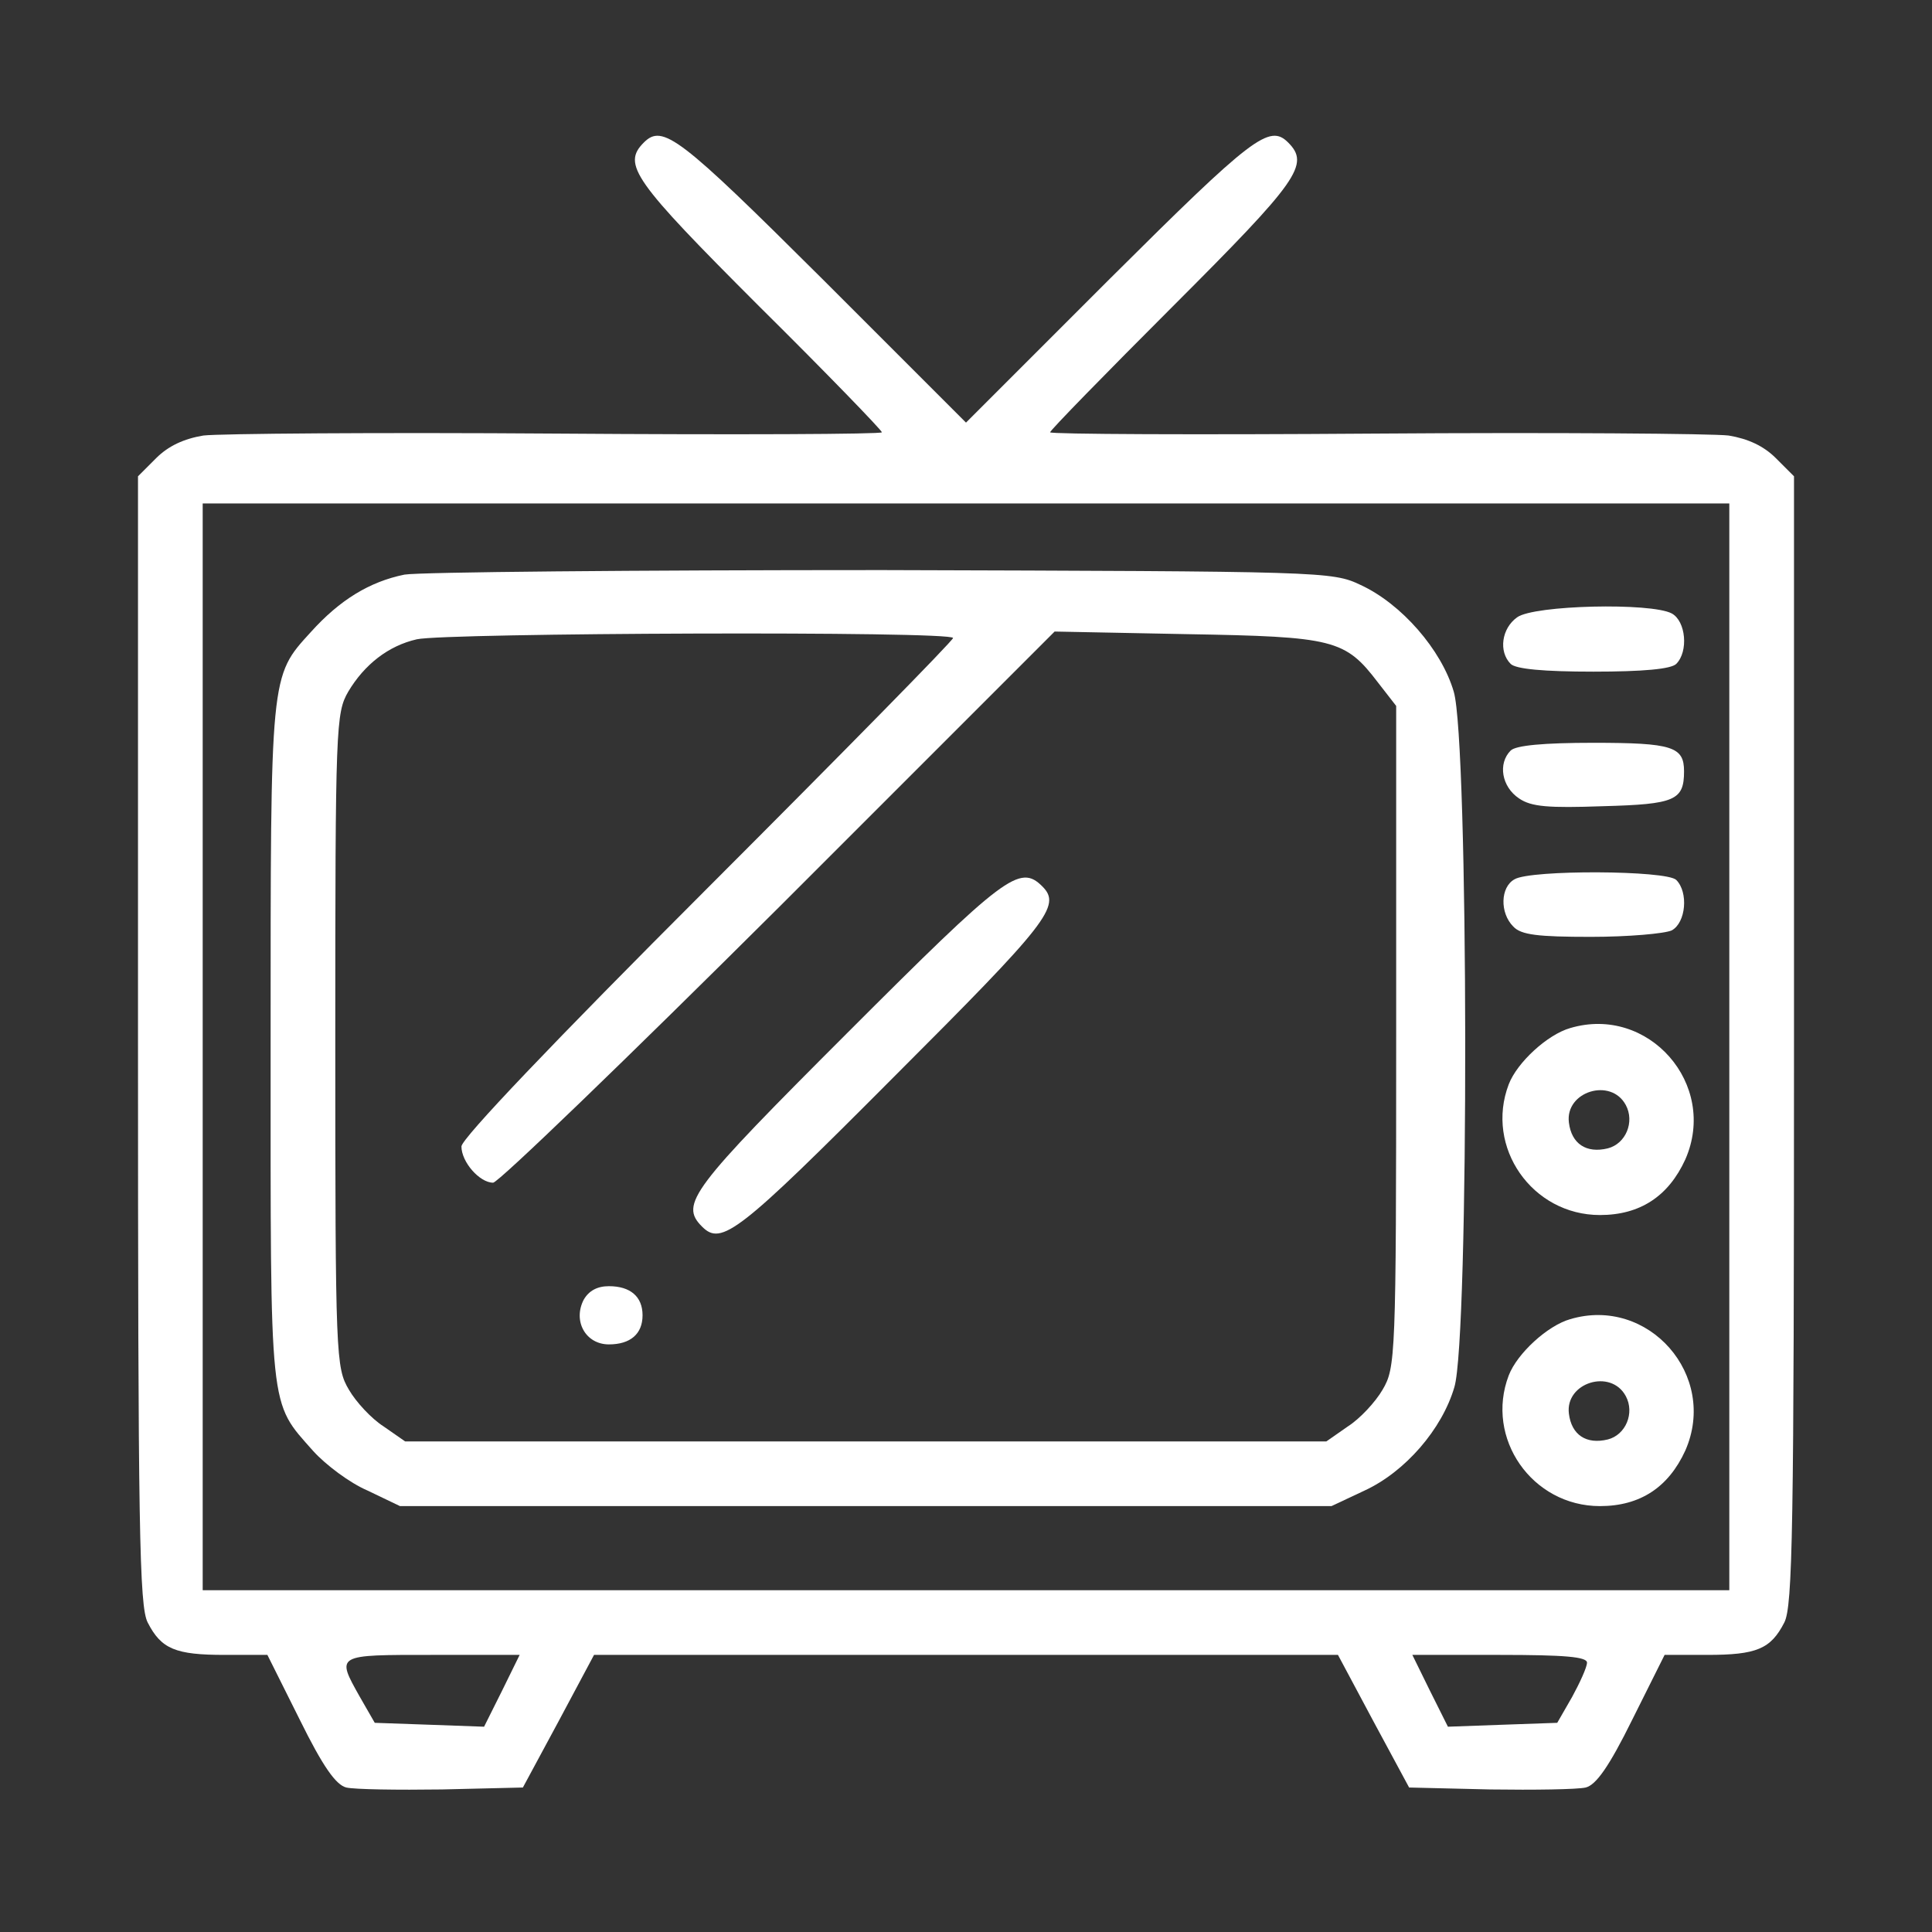
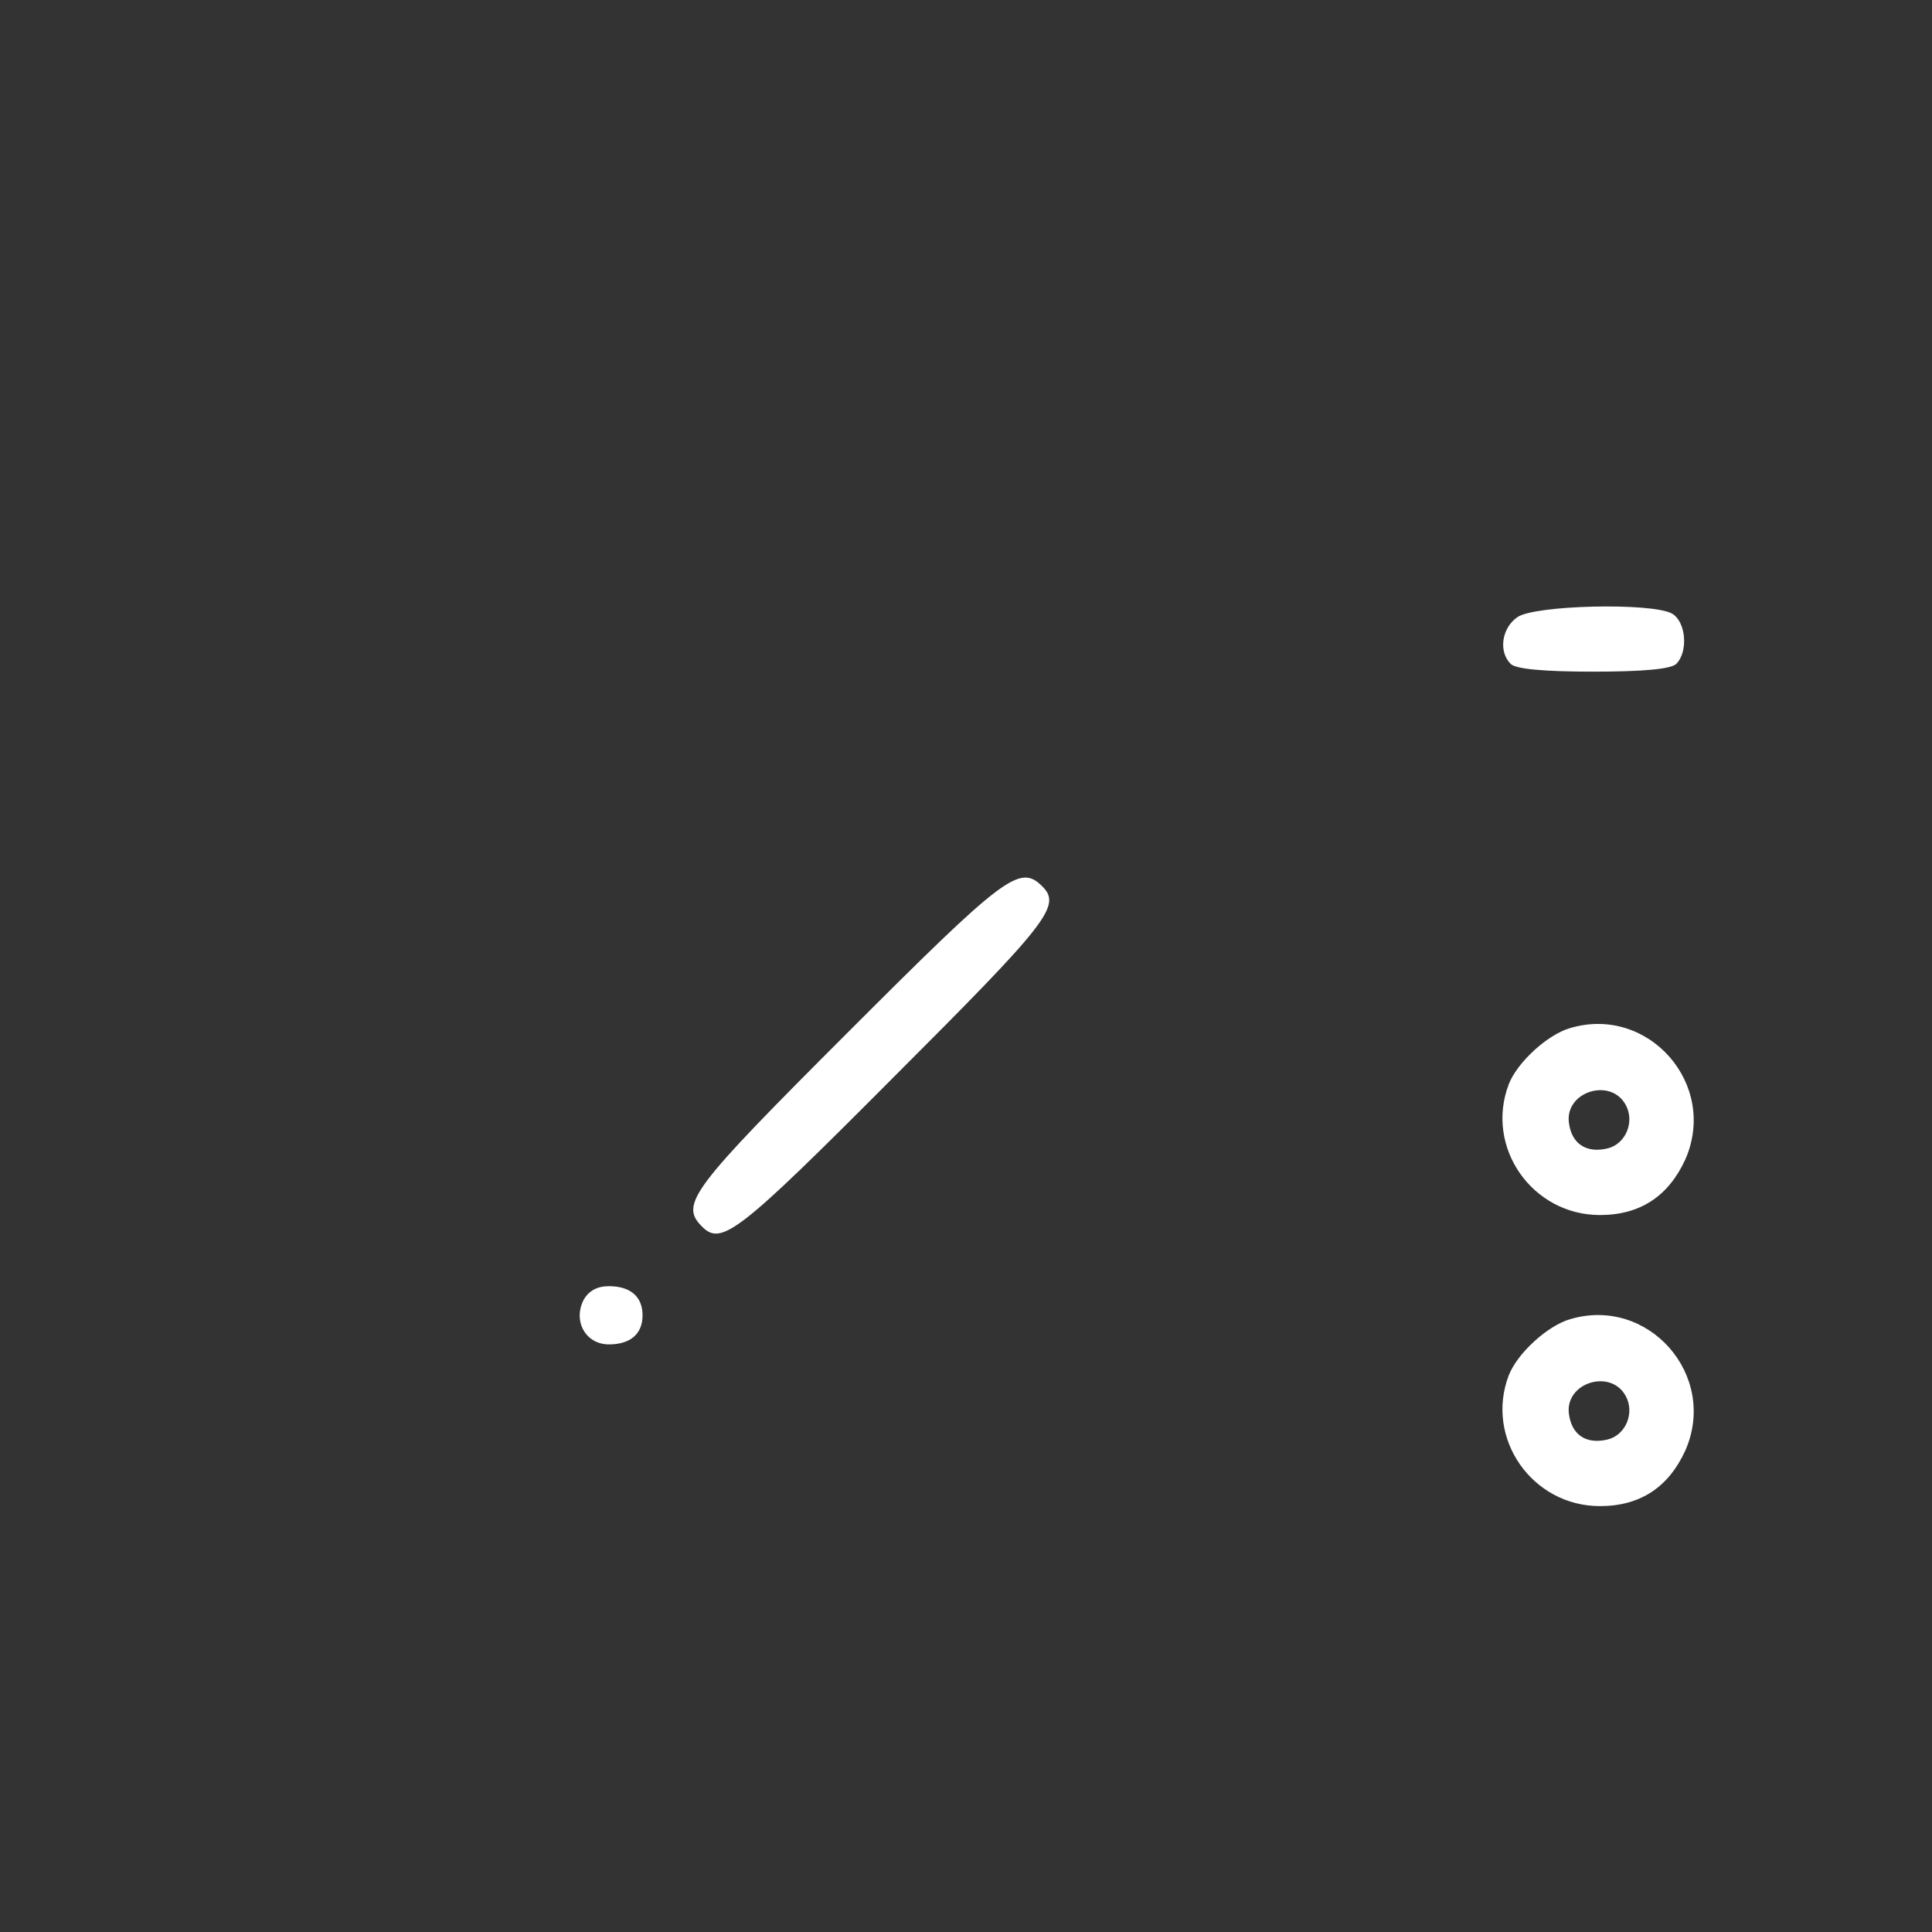
<svg xmlns="http://www.w3.org/2000/svg" width="70" height="70" viewBox="0 0 70 70" fill="none">
  <rect x="0" y="0" width="70" height="70" fill="#333333" stroke="none" />
-   <path d="M23.328 5.163C22.531 5.96 22.953 6.546 27.5 11.093C29.961 13.53 31.953 15.593 31.953 15.663C31.953 15.733 26.656 15.757 20.188 15.71C13.695 15.663 7.93 15.71 7.367 15.78C6.664 15.898 6.102 16.155 5.656 16.601L5 17.257V37.694C5 55.437 5.047 58.202 5.352 58.788C5.844 59.749 6.359 59.96 8.141 59.96H9.688L10.859 62.304C11.703 64.015 12.172 64.671 12.547 64.765C12.852 64.835 14.398 64.858 16.016 64.835L18.945 64.765L20.234 62.374L21.523 59.96H35H48.477L49.766 62.374L51.055 64.765L53.984 64.835C55.602 64.858 57.148 64.835 57.453 64.765C57.828 64.671 58.297 64.015 59.141 62.304L60.312 59.96H61.859C63.641 59.96 64.156 59.749 64.648 58.788C64.953 58.202 65 55.437 65 37.694V17.257L64.344 16.601C63.898 16.155 63.336 15.898 62.633 15.78C62.07 15.71 56.305 15.663 49.812 15.71C43.344 15.757 38.047 15.733 38.047 15.663C38.047 15.593 40.062 13.53 42.5 11.093C47.047 6.546 47.469 5.96 46.672 5.163C45.992 4.483 45.383 4.952 40.227 10.085L35 15.312L29.773 10.085C24.617 4.952 24.008 4.483 23.328 5.163ZM62.656 37.929V57.616H35H7.344V37.929V18.241H35H62.656V37.929ZM18.195 61.249L17.539 62.562L15.57 62.491L13.578 62.421L13.039 61.483C12.172 59.937 12.148 59.96 15.664 59.96H18.828L18.195 61.249ZM57.5 60.241C57.5 60.405 57.242 60.968 56.961 61.483L56.422 62.421L54.43 62.491L52.461 62.562L51.805 61.249L51.172 59.96H54.336C56.703 59.96 57.5 60.03 57.5 60.241Z" fill="white" />
-   <path d="M14.656 20.819C13.391 21.077 12.312 21.733 11.258 22.905C9.781 24.523 9.805 24.382 9.805 37.812C9.805 51.312 9.734 50.749 11.351 52.577C11.797 53.069 12.664 53.726 13.32 54.007L14.492 54.569H31.367H48.242L49.438 54.007C50.914 53.327 52.25 51.78 52.695 50.257C53.234 48.476 53.211 26.843 52.672 25.061C52.227 23.538 50.773 21.874 49.297 21.194C48.266 20.702 47.961 20.702 31.953 20.655C23 20.655 15.219 20.726 14.656 20.819ZM34.531 23.116C34.531 23.21 30.523 27.288 25.625 32.187C20.07 37.741 16.719 41.257 16.719 41.538C16.719 42.101 17.375 42.851 17.867 42.851C18.055 42.851 22.719 38.351 28.227 32.866L38.211 22.882L42.992 22.976C48.336 23.069 48.734 23.163 49.93 24.733L50.586 25.577V37.554C50.586 49.202 50.562 49.554 50.094 50.351C49.836 50.796 49.273 51.405 48.828 51.687L48.055 52.226H31.367H14.68L13.906 51.687C13.461 51.405 12.898 50.796 12.641 50.351C12.172 49.554 12.148 49.202 12.148 37.694C12.148 26.28 12.172 25.835 12.617 25.061C13.203 24.077 14.07 23.398 15.101 23.163C16.109 22.929 34.531 22.858 34.531 23.116Z" fill="white" />
  <path d="M30.711 37.413C25.039 43.085 24.617 43.624 25.438 44.444C26.141 45.147 26.75 44.679 32.375 39.03C37.977 33.429 38.469 32.819 37.766 32.116C36.945 31.296 36.406 31.718 30.711 37.413Z" fill="white" />
  <path d="M21.148 47.093C20.75 47.866 21.219 48.71 22.062 48.71C22.836 48.71 23.281 48.335 23.281 47.655C23.281 46.976 22.836 46.601 22.062 46.601C21.64 46.601 21.336 46.765 21.148 47.093Z" fill="white" />
  <path d="M54.969 22.366C54.406 22.765 54.289 23.608 54.734 24.054C54.922 24.241 55.93 24.335 57.734 24.335C59.539 24.335 60.547 24.241 60.734 24.054C61.18 23.608 61.086 22.507 60.57 22.226C59.82 21.827 55.578 21.921 54.969 22.366Z" fill="white" />
-   <path d="M54.734 27.194C54.266 27.663 54.406 28.507 55.039 28.929C55.484 29.233 56.094 29.28 58.086 29.21C60.687 29.14 61.016 28.999 61.016 27.944C61.016 27.054 60.594 26.913 57.734 26.913C55.93 26.913 54.922 27.007 54.734 27.194Z" fill="white" />
-   <path d="M54.875 31.858C54.359 32.14 54.336 33.077 54.828 33.569C55.109 33.874 55.719 33.944 57.641 33.944C59 33.944 60.312 33.827 60.57 33.71C61.086 33.429 61.18 32.327 60.734 31.882C60.383 31.53 55.461 31.507 54.875 31.858Z" fill="white" />
  <path d="M56.891 37.249C56.07 37.483 54.969 38.491 54.664 39.288C53.797 41.562 55.508 44.023 57.969 44.023C59.422 44.023 60.453 43.343 61.063 42.007C62.258 39.288 59.727 36.405 56.891 37.249ZM58.906 40.038C59.234 40.648 58.906 41.444 58.25 41.608C57.477 41.796 56.938 41.444 56.844 40.671C56.703 39.546 58.367 39.03 58.906 40.038Z" fill="white" />
  <path d="M56.891 47.796C56.07 48.03 54.969 49.038 54.664 49.835C53.797 52.108 55.508 54.569 57.969 54.569C59.422 54.569 60.453 53.89 61.063 52.554C62.258 49.835 59.727 46.952 56.891 47.796ZM58.906 50.585C59.234 51.194 58.906 51.991 58.25 52.155C57.477 52.343 56.938 51.991 56.844 51.218C56.703 50.093 58.367 49.577 58.906 50.585Z" fill="white" />
</svg>